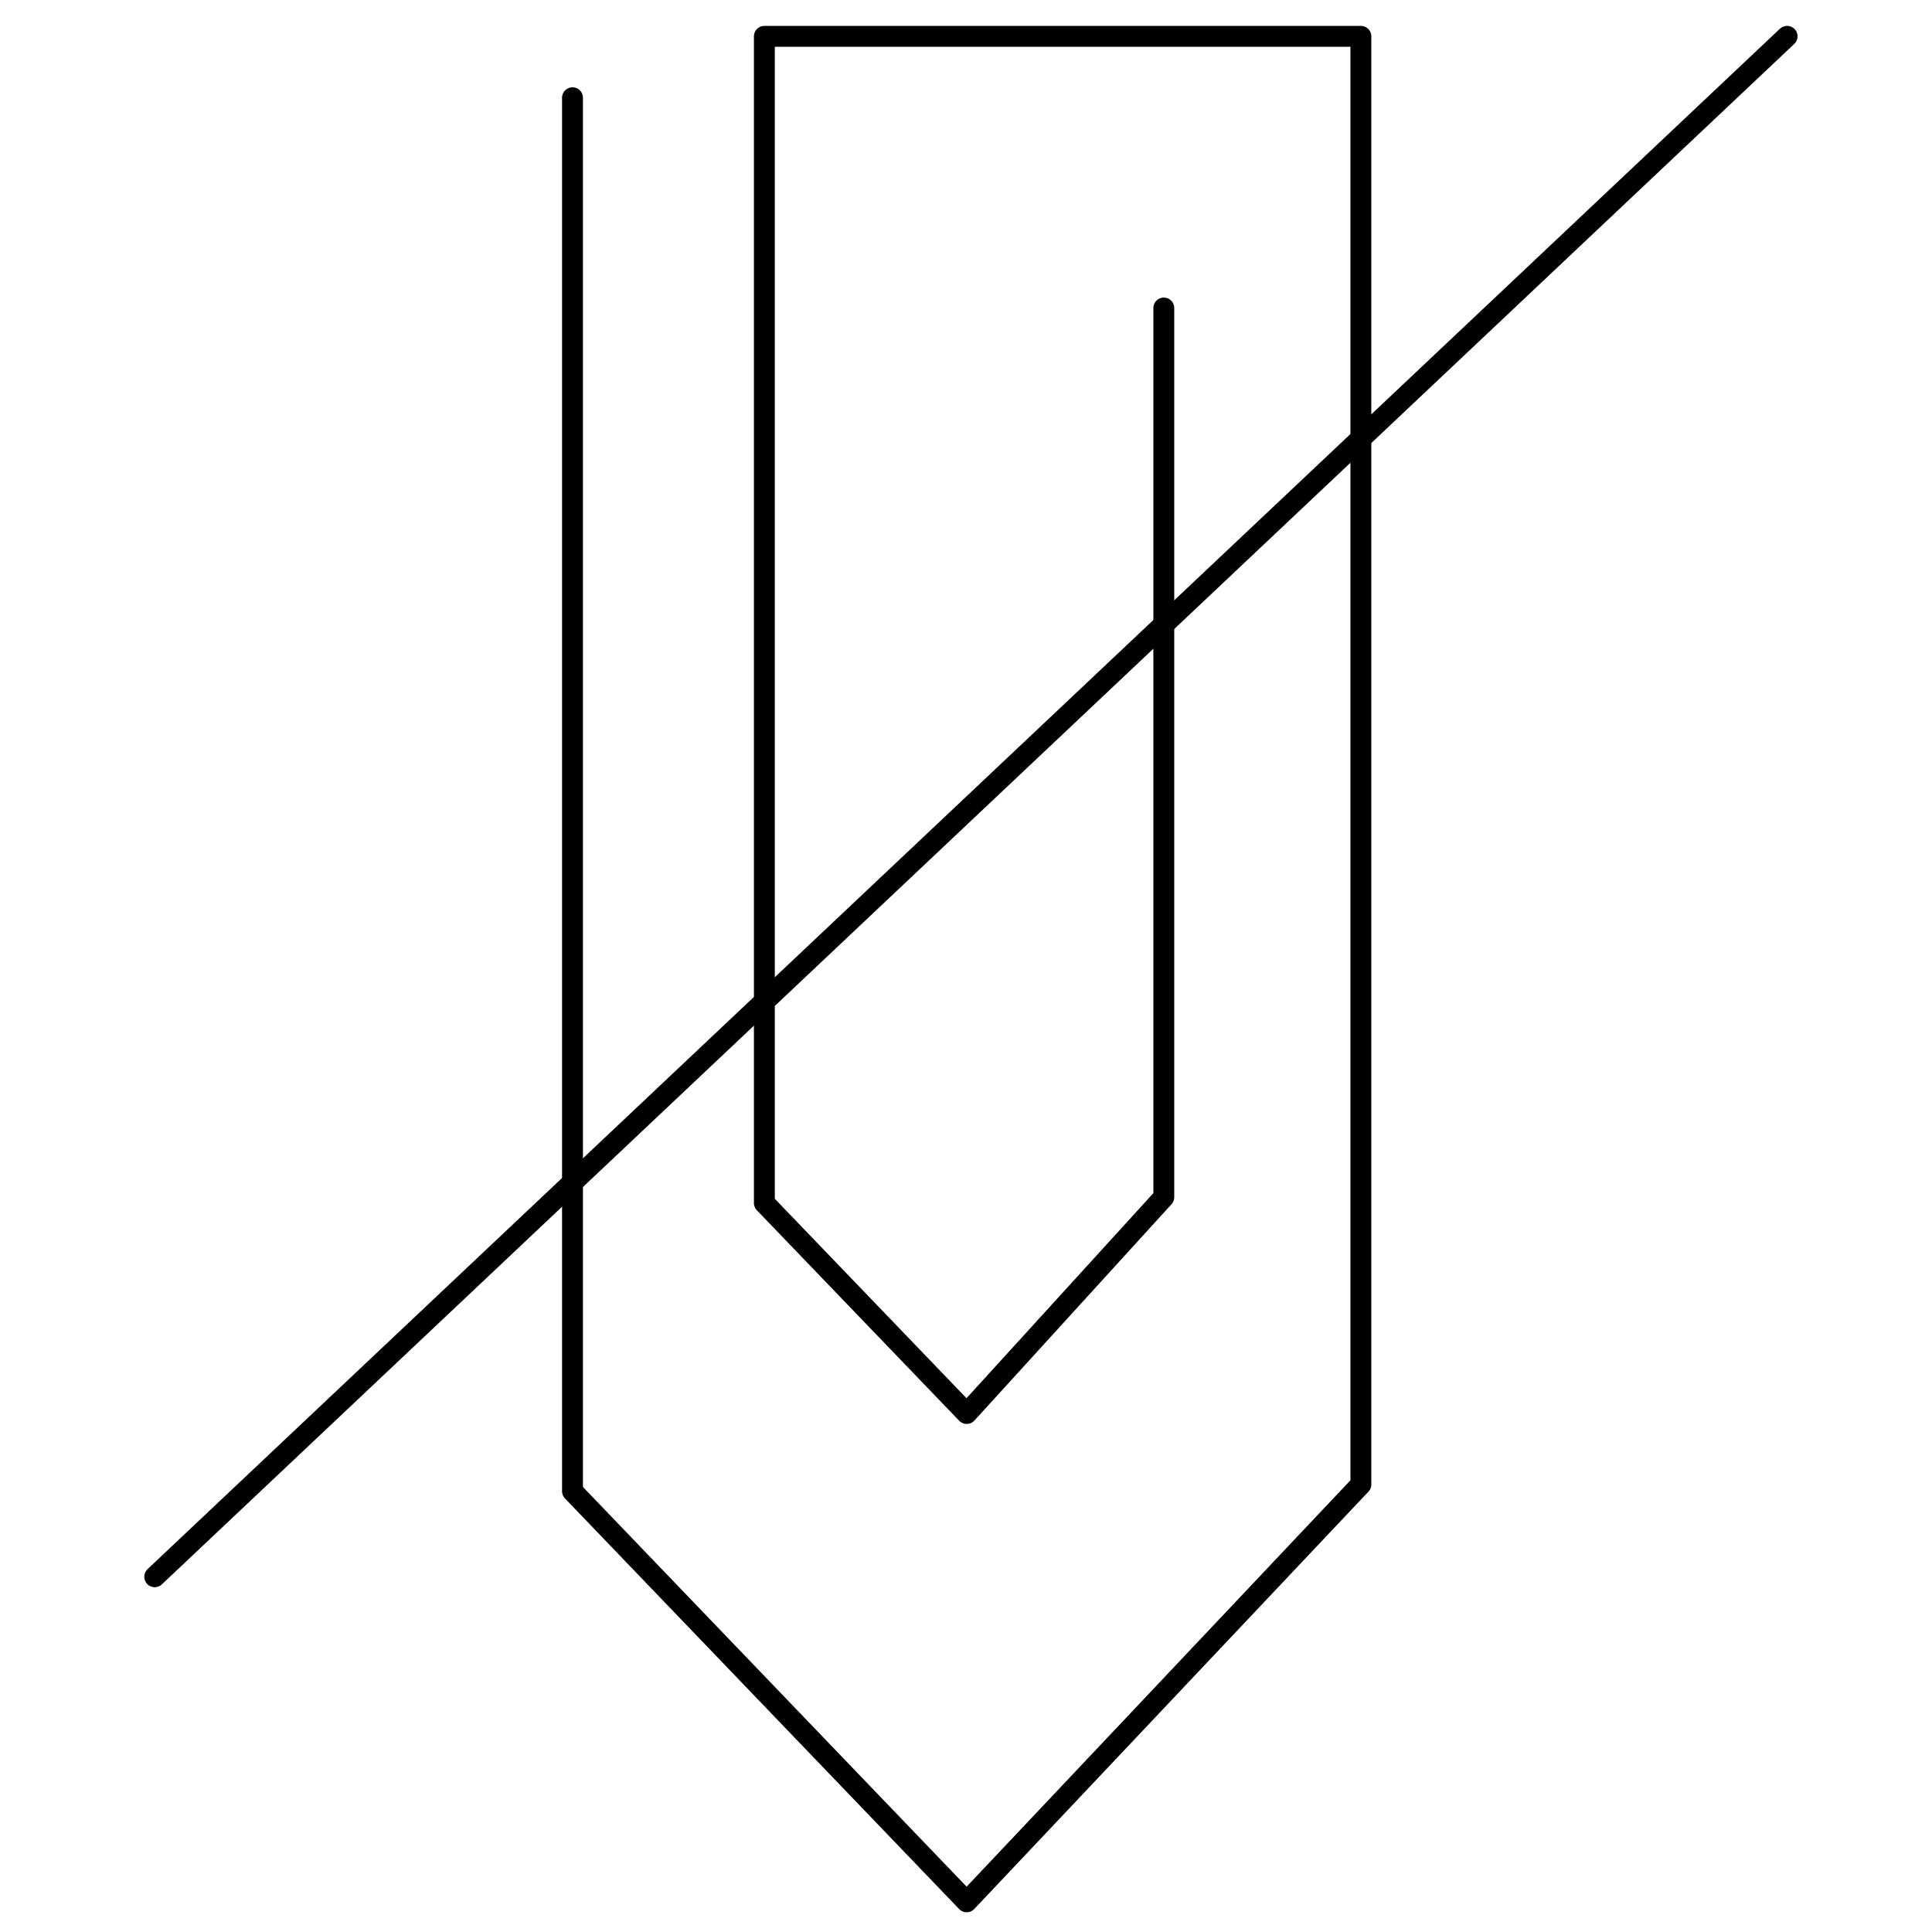
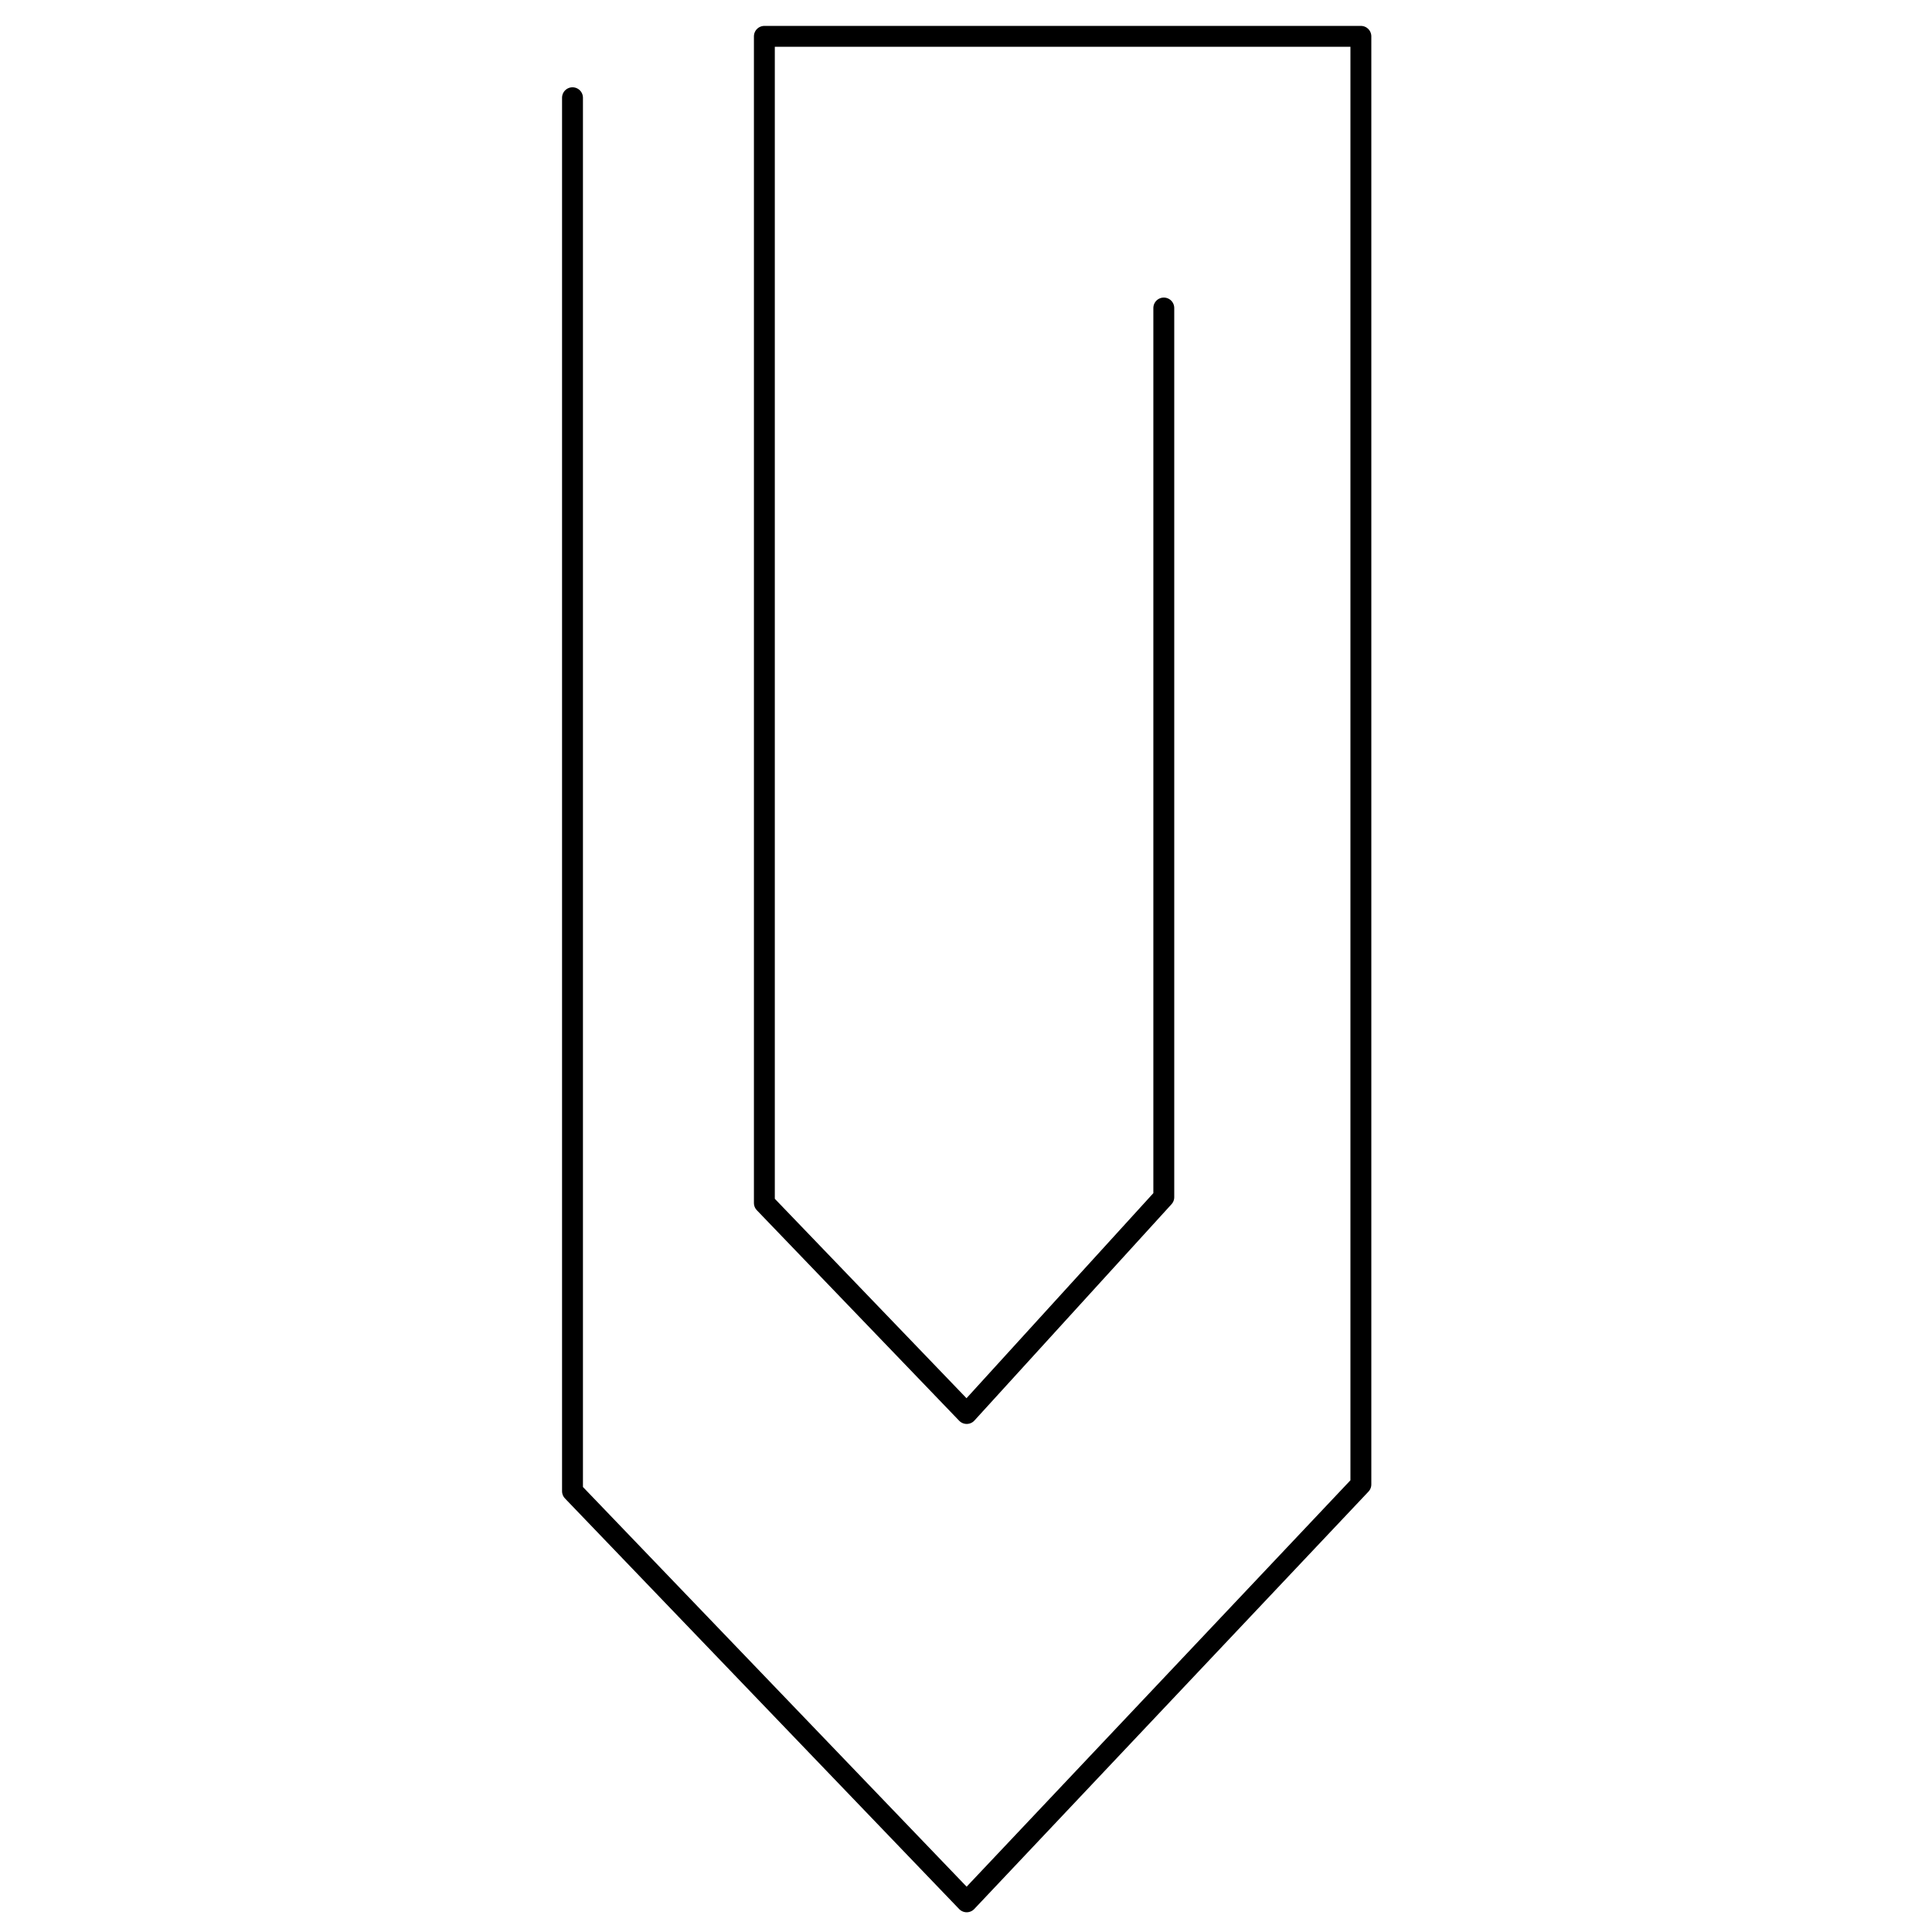
<svg xmlns="http://www.w3.org/2000/svg" width="800px" height="800px" version="1.1" viewBox="144 144 512 512">
  <g fill="none" stroke="#000000" stroke-linecap="round" stroke-linejoin="round">
    <path transform="matrix(5.536 0 0 5.536 181.31 153.63)" d="m48.972 13.005v42.565l-9.435 10.355-9.686-10.077v-55.848h28.555v69.321l-18.87 19.98-18.87-19.657v-66.705" />
-     <path transform="matrix(5.536 0 0 5.536 181.31 153.63)" d="m78.809-2.1894e-4 -78.142 73.74" />
  </g>
</svg>